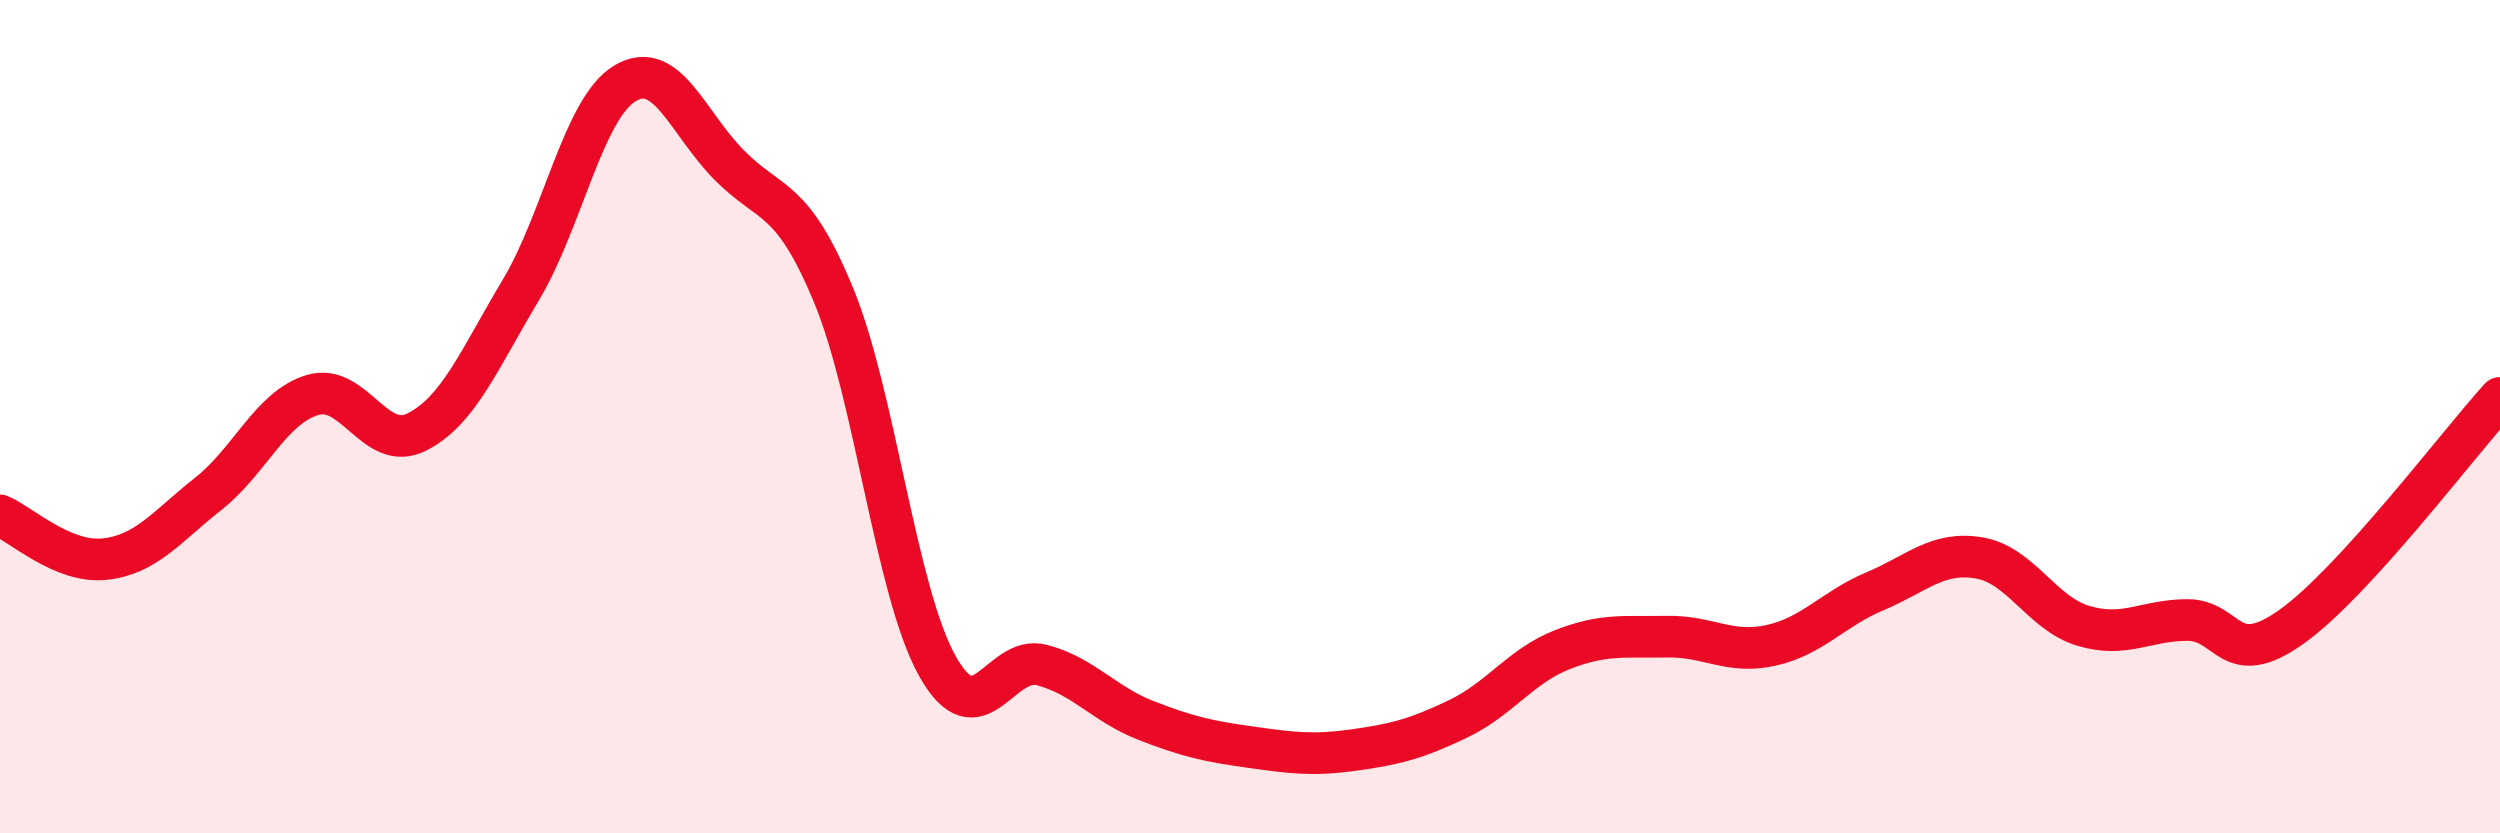
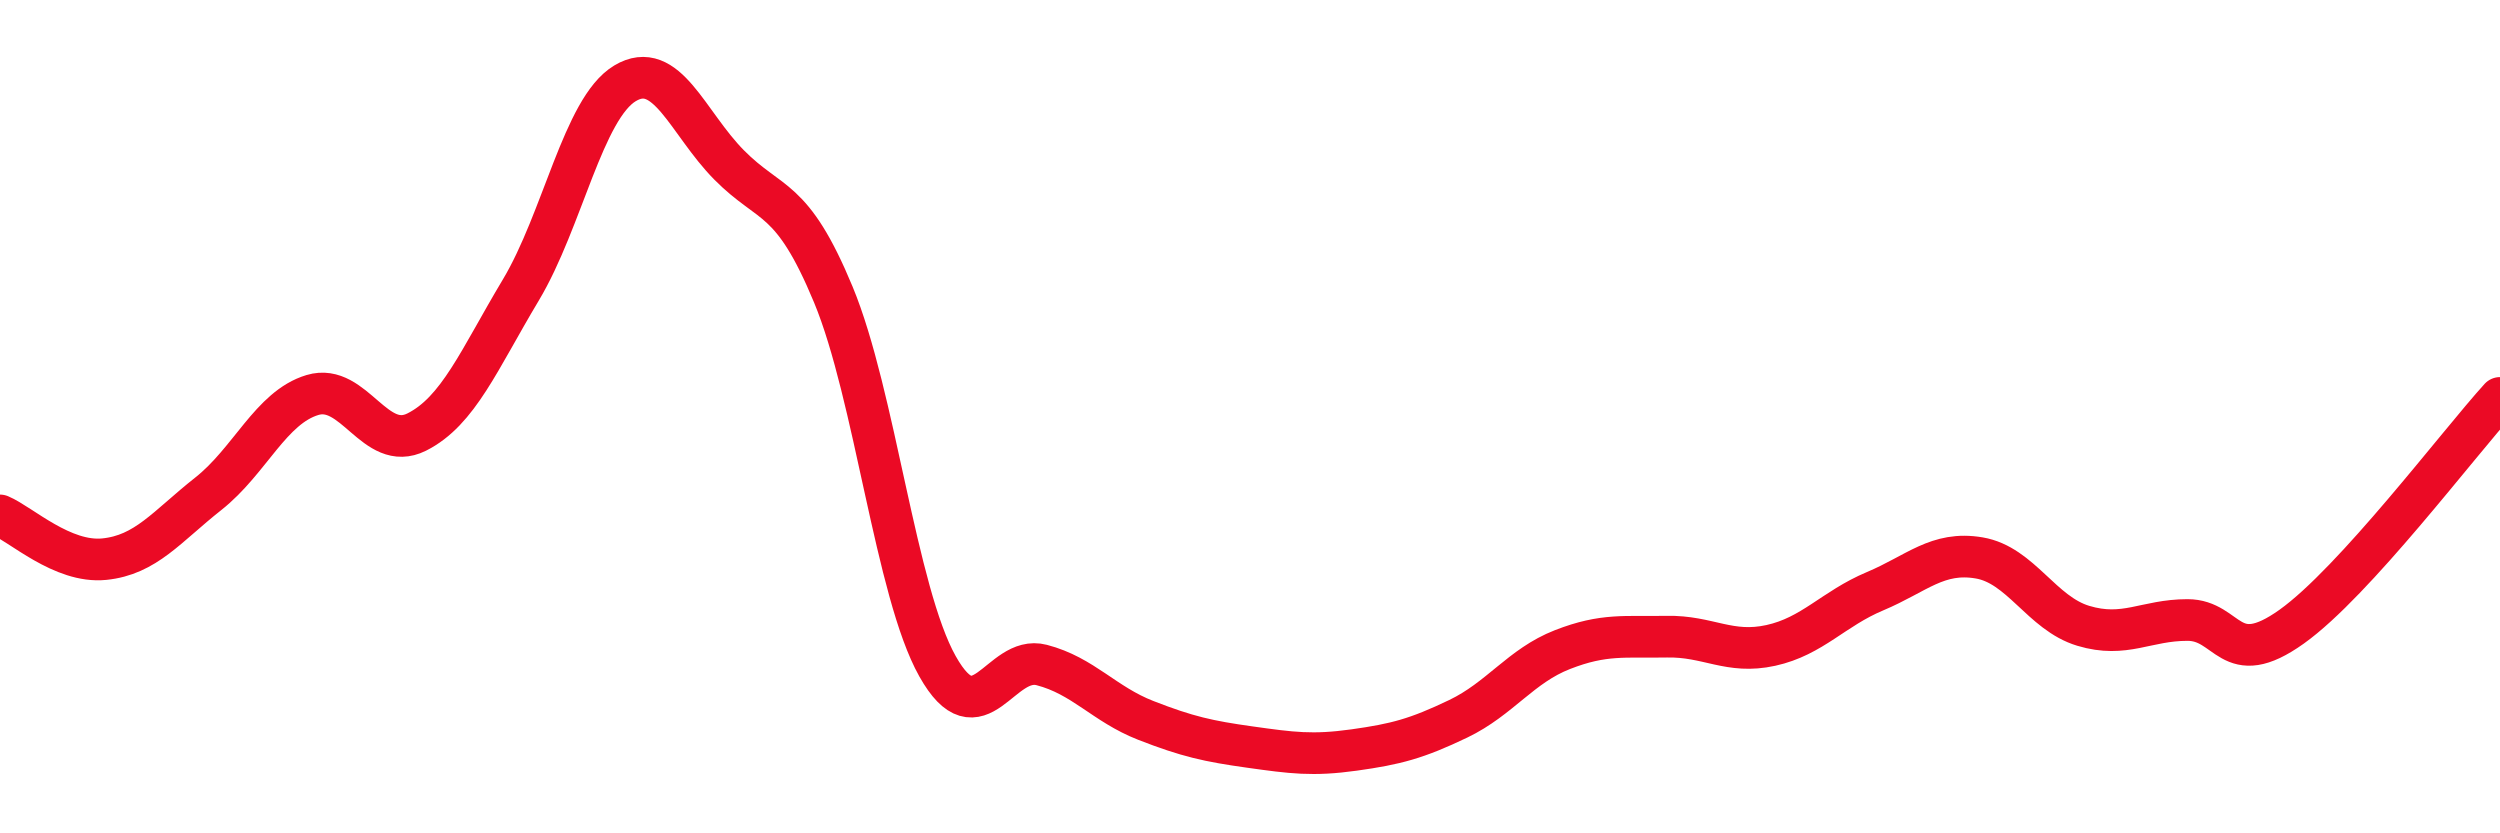
<svg xmlns="http://www.w3.org/2000/svg" width="60" height="20" viewBox="0 0 60 20">
-   <path d="M 0,12.37 C 0.5,12.58 1.5,13.52 2.5,13.42 C 3.5,13.32 4,12.64 5,11.85 C 6,11.06 6.5,9.78 7.5,9.48 C 8.5,9.18 9,10.87 10,10.37 C 11,9.87 11.5,8.63 12.5,6.96 C 13.5,5.29 14,2.6 15,2 C 16,1.4 16.5,2.95 17.5,3.96 C 18.5,4.97 19,4.66 20,7.07 C 21,9.48 21.5,14.21 22.5,15.99 C 23.5,17.77 24,15.7 25,15.96 C 26,16.22 26.5,16.9 27.5,17.29 C 28.5,17.68 29,17.79 30,17.93 C 31,18.07 31.5,18.14 32.5,18 C 33.5,17.86 34,17.73 35,17.25 C 36,16.77 36.5,15.98 37.5,15.59 C 38.5,15.2 39,15.3 40,15.28 C 41,15.26 41.5,15.71 42.5,15.49 C 43.5,15.27 44,14.61 45,14.19 C 46,13.77 46.5,13.22 47.5,13.39 C 48.5,13.56 49,14.72 50,15.02 C 51,15.32 51.5,14.88 52.5,14.88 C 53.5,14.88 53.5,16.11 55,15.04 C 56.5,13.97 59,10.65 60,9.55L60 20L0 20Z" fill="#EB0A25" opacity="0.1" stroke-linecap="round" stroke-linejoin="round" />
  <path d="M 0,12.37 C 0.5,12.58 1.5,13.52 2.5,13.42 C 3.5,13.32 4,12.64 5,11.85 C 6,11.06 6.5,9.78 7.5,9.48 C 8.5,9.18 9,10.87 10,10.37 C 11,9.87 11.5,8.63 12.5,6.96 C 13.5,5.29 14,2.6 15,2 C 16,1.4 16.5,2.95 17.5,3.96 C 18.5,4.97 19,4.66 20,7.07 C 21,9.48 21.5,14.21 22.5,15.99 C 23.5,17.77 24,15.7 25,15.96 C 26,16.22 26.5,16.9 27.5,17.29 C 28.5,17.68 29,17.79 30,17.93 C 31,18.07 31.5,18.14 32.5,18 C 33.5,17.86 34,17.73 35,17.25 C 36,16.77 36.5,15.98 37.5,15.59 C 38.5,15.2 39,15.3 40,15.28 C 41,15.26 41.5,15.71 42.5,15.49 C 43.5,15.27 44,14.61 45,14.19 C 46,13.77 46.5,13.22 47.5,13.39 C 48.5,13.56 49,14.72 50,15.02 C 51,15.32 51.5,14.88 52.5,14.88 C 53.5,14.88 53.5,16.11 55,15.04 C 56.5,13.97 59,10.65 60,9.55" stroke="#EB0A25" stroke-width="1" fill="none" stroke-linecap="round" stroke-linejoin="round" />
</svg>